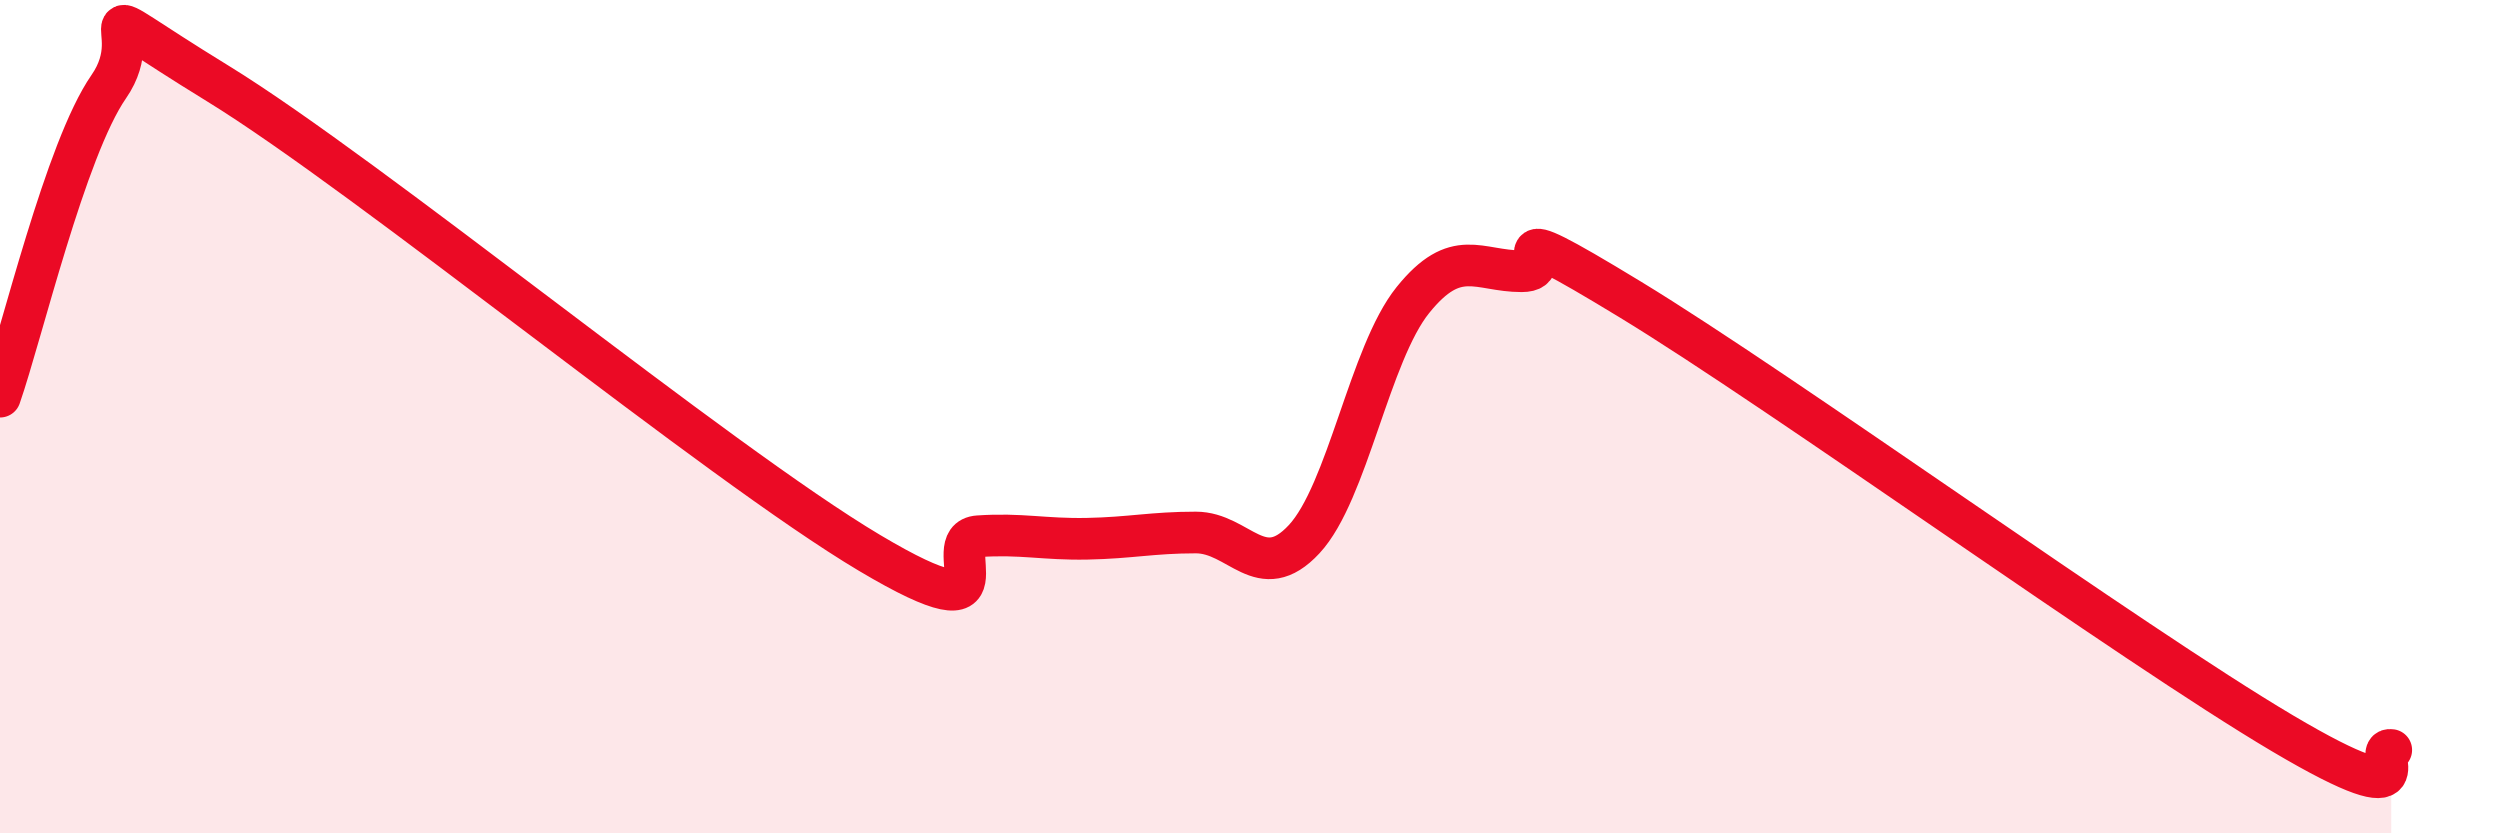
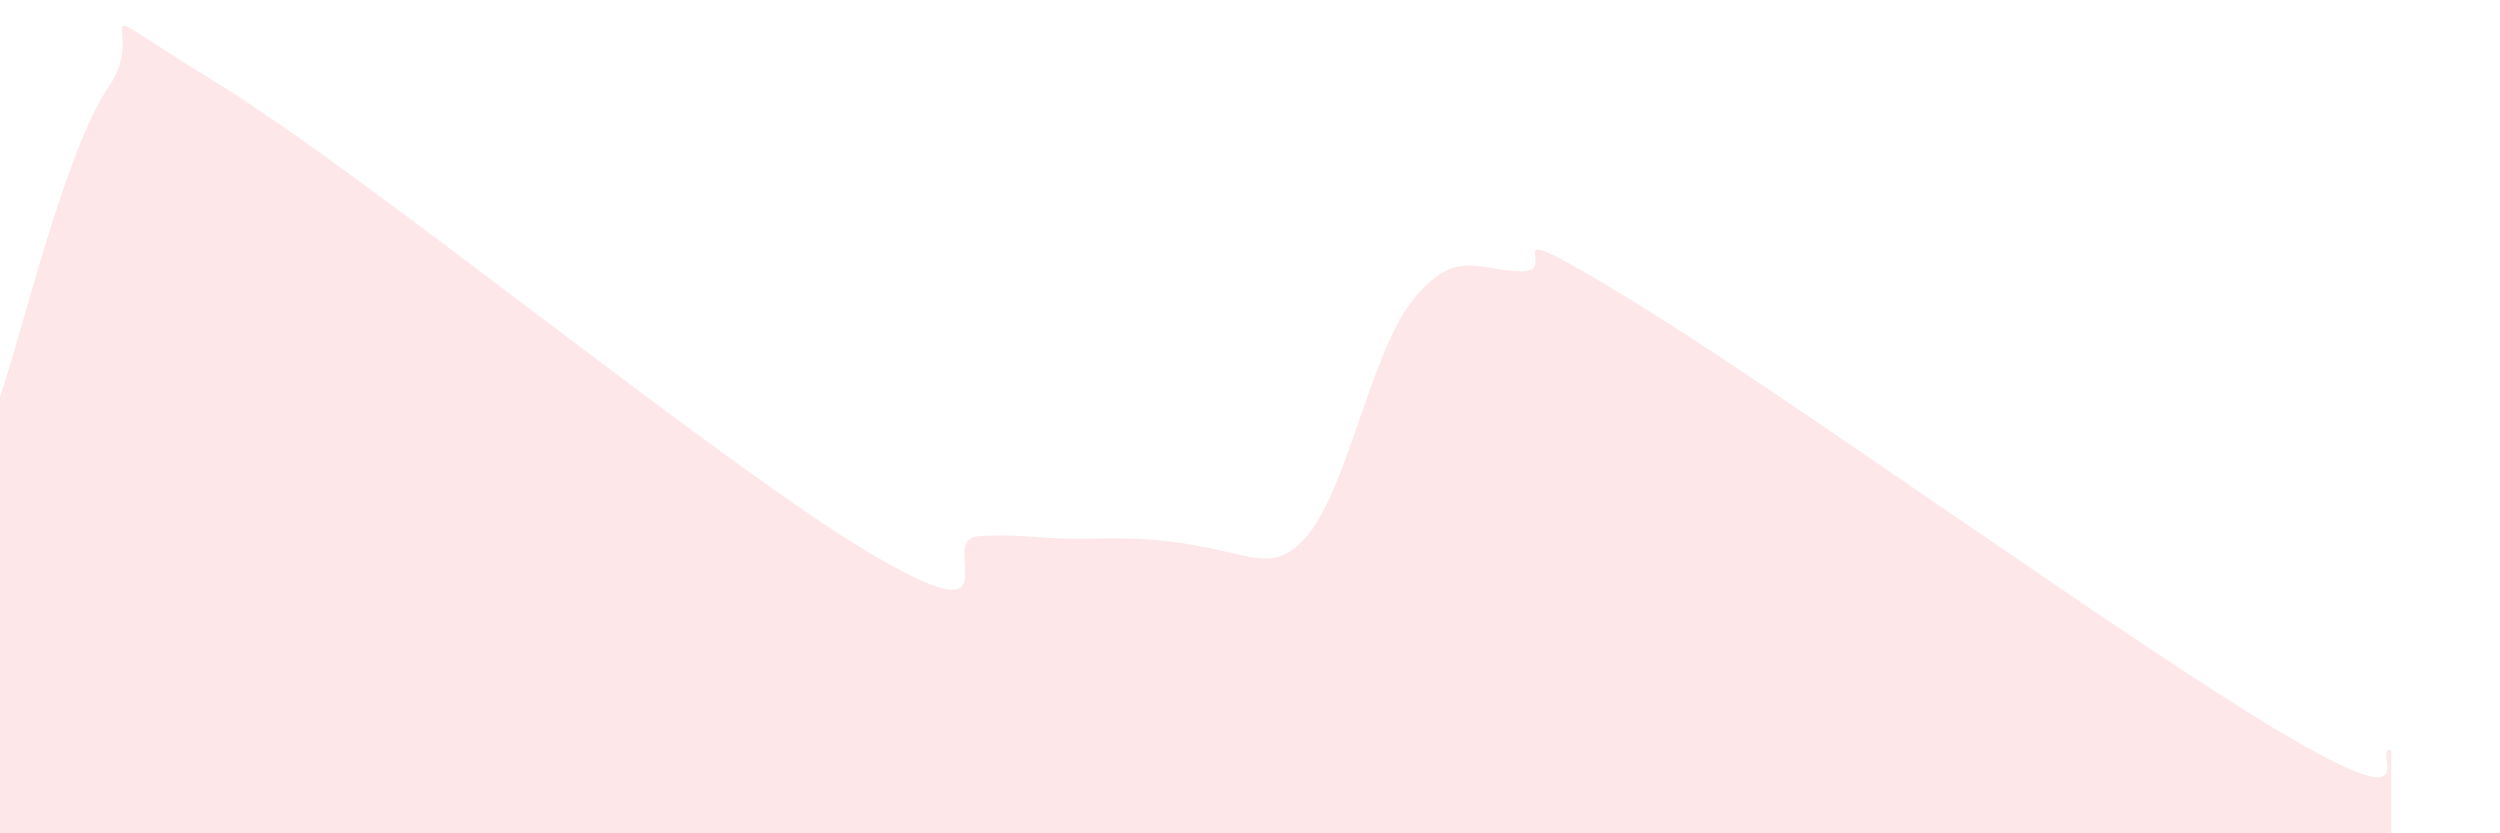
<svg xmlns="http://www.w3.org/2000/svg" width="60" height="20" viewBox="0 0 60 20">
-   <path d="M 0,9.52 C 0.52,8.03 1.57,3.58 2.61,2.08 C 3.65,0.58 1.57,-0.24 5.22,2 C 8.87,4.24 17.22,11.1 20.87,13.27 C 24.52,15.44 22.44,12.94 23.48,12.87 C 24.52,12.8 25.05,12.95 26.09,12.93 C 27.13,12.91 27.66,12.78 28.7,12.78 C 29.74,12.78 30.26,14.06 31.3,12.94 C 32.34,11.82 32.87,8.49 33.91,7.2 C 34.95,5.91 35.48,6.51 36.52,6.51 C 37.56,6.51 35.48,4.97 39.13,7.19 C 42.78,9.41 51.13,15.44 54.78,17.6 C 58.43,19.76 56.87,17.92 57.39,18L57.39 20L0 20Z" fill="#EB0A25" opacity="0.1" stroke-linecap="round" stroke-linejoin="round" />
-   <path d="M 0,9.52 C 0.52,8.03 1.57,3.58 2.61,2.08 C 3.65,0.58 1.57,-0.24 5.22,2 C 8.87,4.24 17.22,11.1 20.87,13.27 C 24.52,15.44 22.44,12.94 23.48,12.87 C 24.52,12.8 25.05,12.95 26.09,12.93 C 27.13,12.91 27.66,12.78 28.7,12.78 C 29.74,12.78 30.26,14.06 31.3,12.94 C 32.34,11.82 32.87,8.49 33.91,7.2 C 34.95,5.91 35.48,6.51 36.52,6.51 C 37.56,6.51 35.48,4.97 39.13,7.19 C 42.78,9.41 51.13,15.44 54.78,17.6 C 58.43,19.76 56.87,17.92 57.39,18" stroke="#EB0A25" stroke-width="1" fill="none" stroke-linecap="round" stroke-linejoin="round" />
+   <path d="M 0,9.52 C 0.52,8.03 1.57,3.58 2.61,2.08 C 3.65,0.58 1.57,-0.24 5.22,2 C 8.87,4.24 17.22,11.1 20.87,13.27 C 24.52,15.44 22.44,12.94 23.48,12.87 C 24.52,12.8 25.05,12.95 26.09,12.93 C 29.74,12.78 30.26,14.06 31.3,12.94 C 32.34,11.82 32.87,8.49 33.91,7.2 C 34.95,5.91 35.48,6.51 36.52,6.51 C 37.56,6.51 35.48,4.97 39.13,7.19 C 42.78,9.41 51.13,15.44 54.78,17.6 C 58.43,19.76 56.87,17.92 57.39,18L57.39 20L0 20Z" fill="#EB0A25" opacity="0.1" stroke-linecap="round" stroke-linejoin="round" />
</svg>